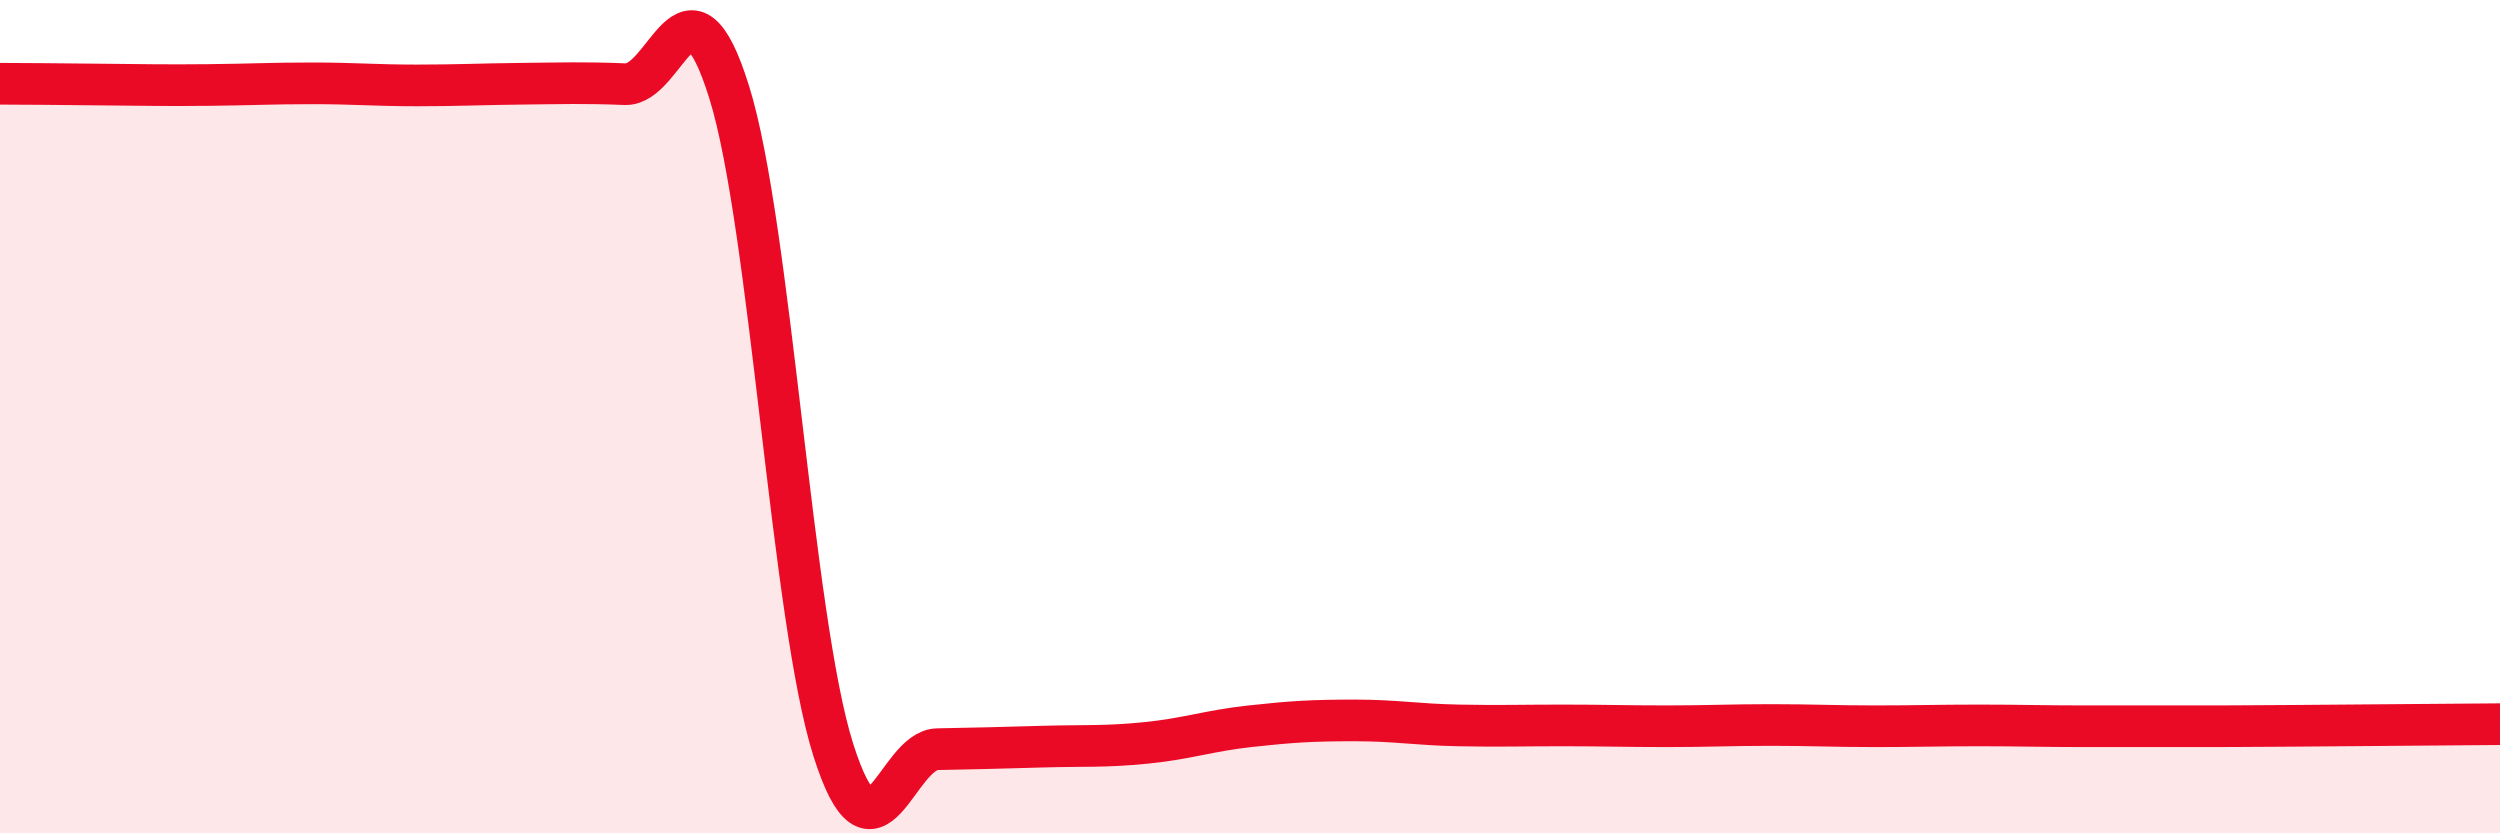
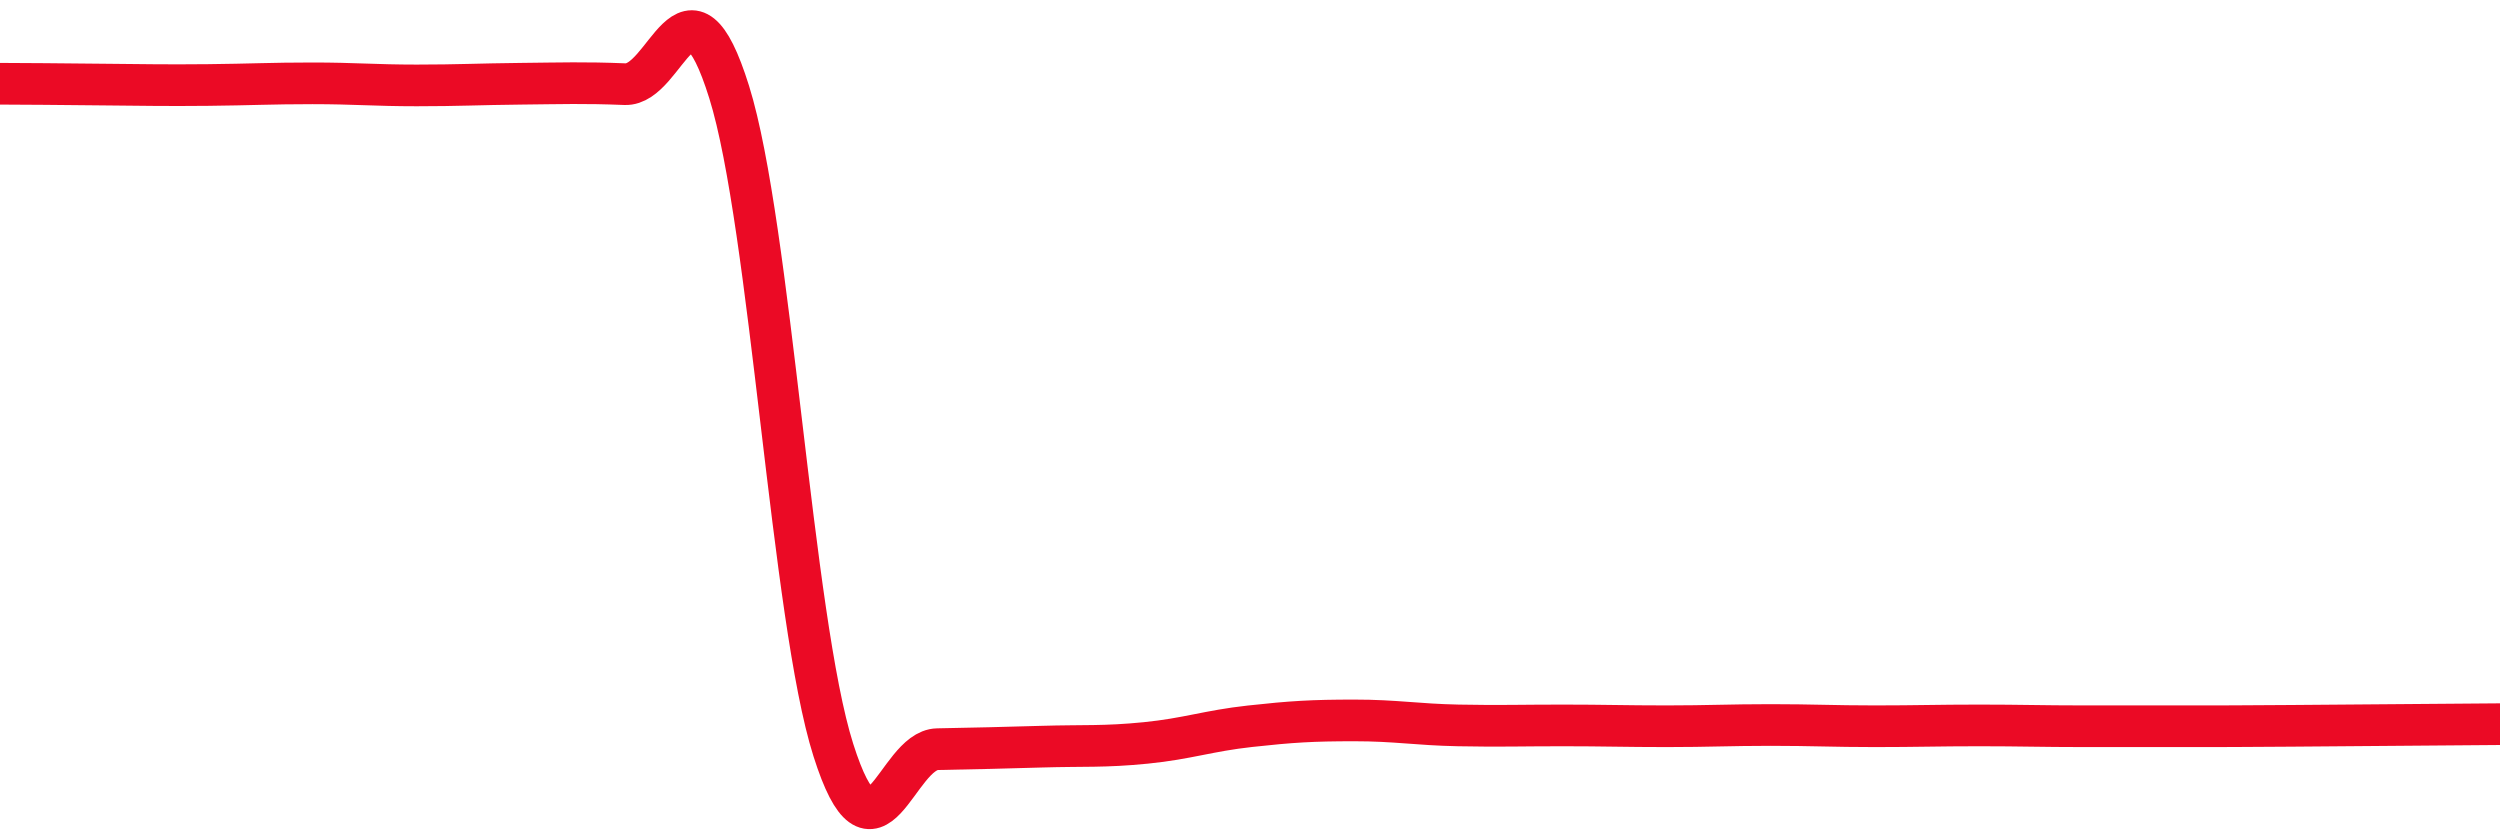
<svg xmlns="http://www.w3.org/2000/svg" width="60" height="20" viewBox="0 0 60 20">
-   <path d="M 0,2.01 C 0.5,2.01 1.5,2.02 2.5,2.03 C 3.5,2.04 4,2.05 5,2.04 C 6,2.03 6.5,2 7.5,2 C 8.5,2 9,2.05 10,2.05 C 11,2.05 11.5,2.02 12.5,2.01 C 13.5,2 14,1.98 15,2.02 C 16,2.06 16.5,-0.99 17.5,2.21 C 18.5,5.41 19,14.85 20,18 C 21,21.15 21.5,18 22.5,17.98 C 23.5,17.96 24,17.95 25,17.92 C 26,17.89 26.5,17.93 27.5,17.83 C 28.5,17.73 29,17.54 30,17.43 C 31,17.32 31.5,17.29 32.5,17.29 C 33.5,17.29 34,17.39 35,17.41 C 36,17.43 36.5,17.41 37.5,17.41 C 38.5,17.41 39,17.43 40,17.43 C 41,17.43 41.5,17.4 42.5,17.4 C 43.5,17.4 44,17.43 45,17.43 C 46,17.43 46.5,17.41 47.5,17.41 C 48.5,17.41 49,17.43 50,17.43 C 51,17.43 51.5,17.43 52.5,17.43 C 53.5,17.43 53.5,17.43 55,17.42 C 56.5,17.41 59,17.39 60,17.38L60 20L0 20Z" fill="#EB0A25" opacity="0.1" stroke-linecap="round" stroke-linejoin="round" />
  <path d="M 0,2.01 C 0.5,2.01 1.5,2.02 2.5,2.03 C 3.5,2.04 4,2.05 5,2.04 C 6,2.03 6.5,2 7.5,2 C 8.5,2 9,2.05 10,2.05 C 11,2.05 11.5,2.02 12.5,2.01 C 13.5,2 14,1.98 15,2.02 C 16,2.06 16.5,-0.99 17.5,2.21 C 18.5,5.41 19,14.85 20,18 C 21,21.15 21.5,18 22.5,17.98 C 23.5,17.96 24,17.95 25,17.92 C 26,17.89 26.5,17.93 27.5,17.83 C 28.5,17.73 29,17.54 30,17.43 C 31,17.32 31.5,17.29 32.5,17.29 C 33.5,17.29 34,17.39 35,17.41 C 36,17.43 36.5,17.41 37.5,17.41 C 38.5,17.41 39,17.43 40,17.43 C 41,17.43 41.5,17.4 42.5,17.4 C 43.5,17.4 44,17.43 45,17.43 C 46,17.43 46.5,17.41 47.5,17.41 C 48.5,17.41 49,17.43 50,17.43 C 51,17.43 51.5,17.43 52.5,17.43 C 53.5,17.43 53.5,17.43 55,17.42 C 56.5,17.41 59,17.39 60,17.38" stroke="#EB0A25" stroke-width="1" fill="none" stroke-linecap="round" stroke-linejoin="round" />
</svg>